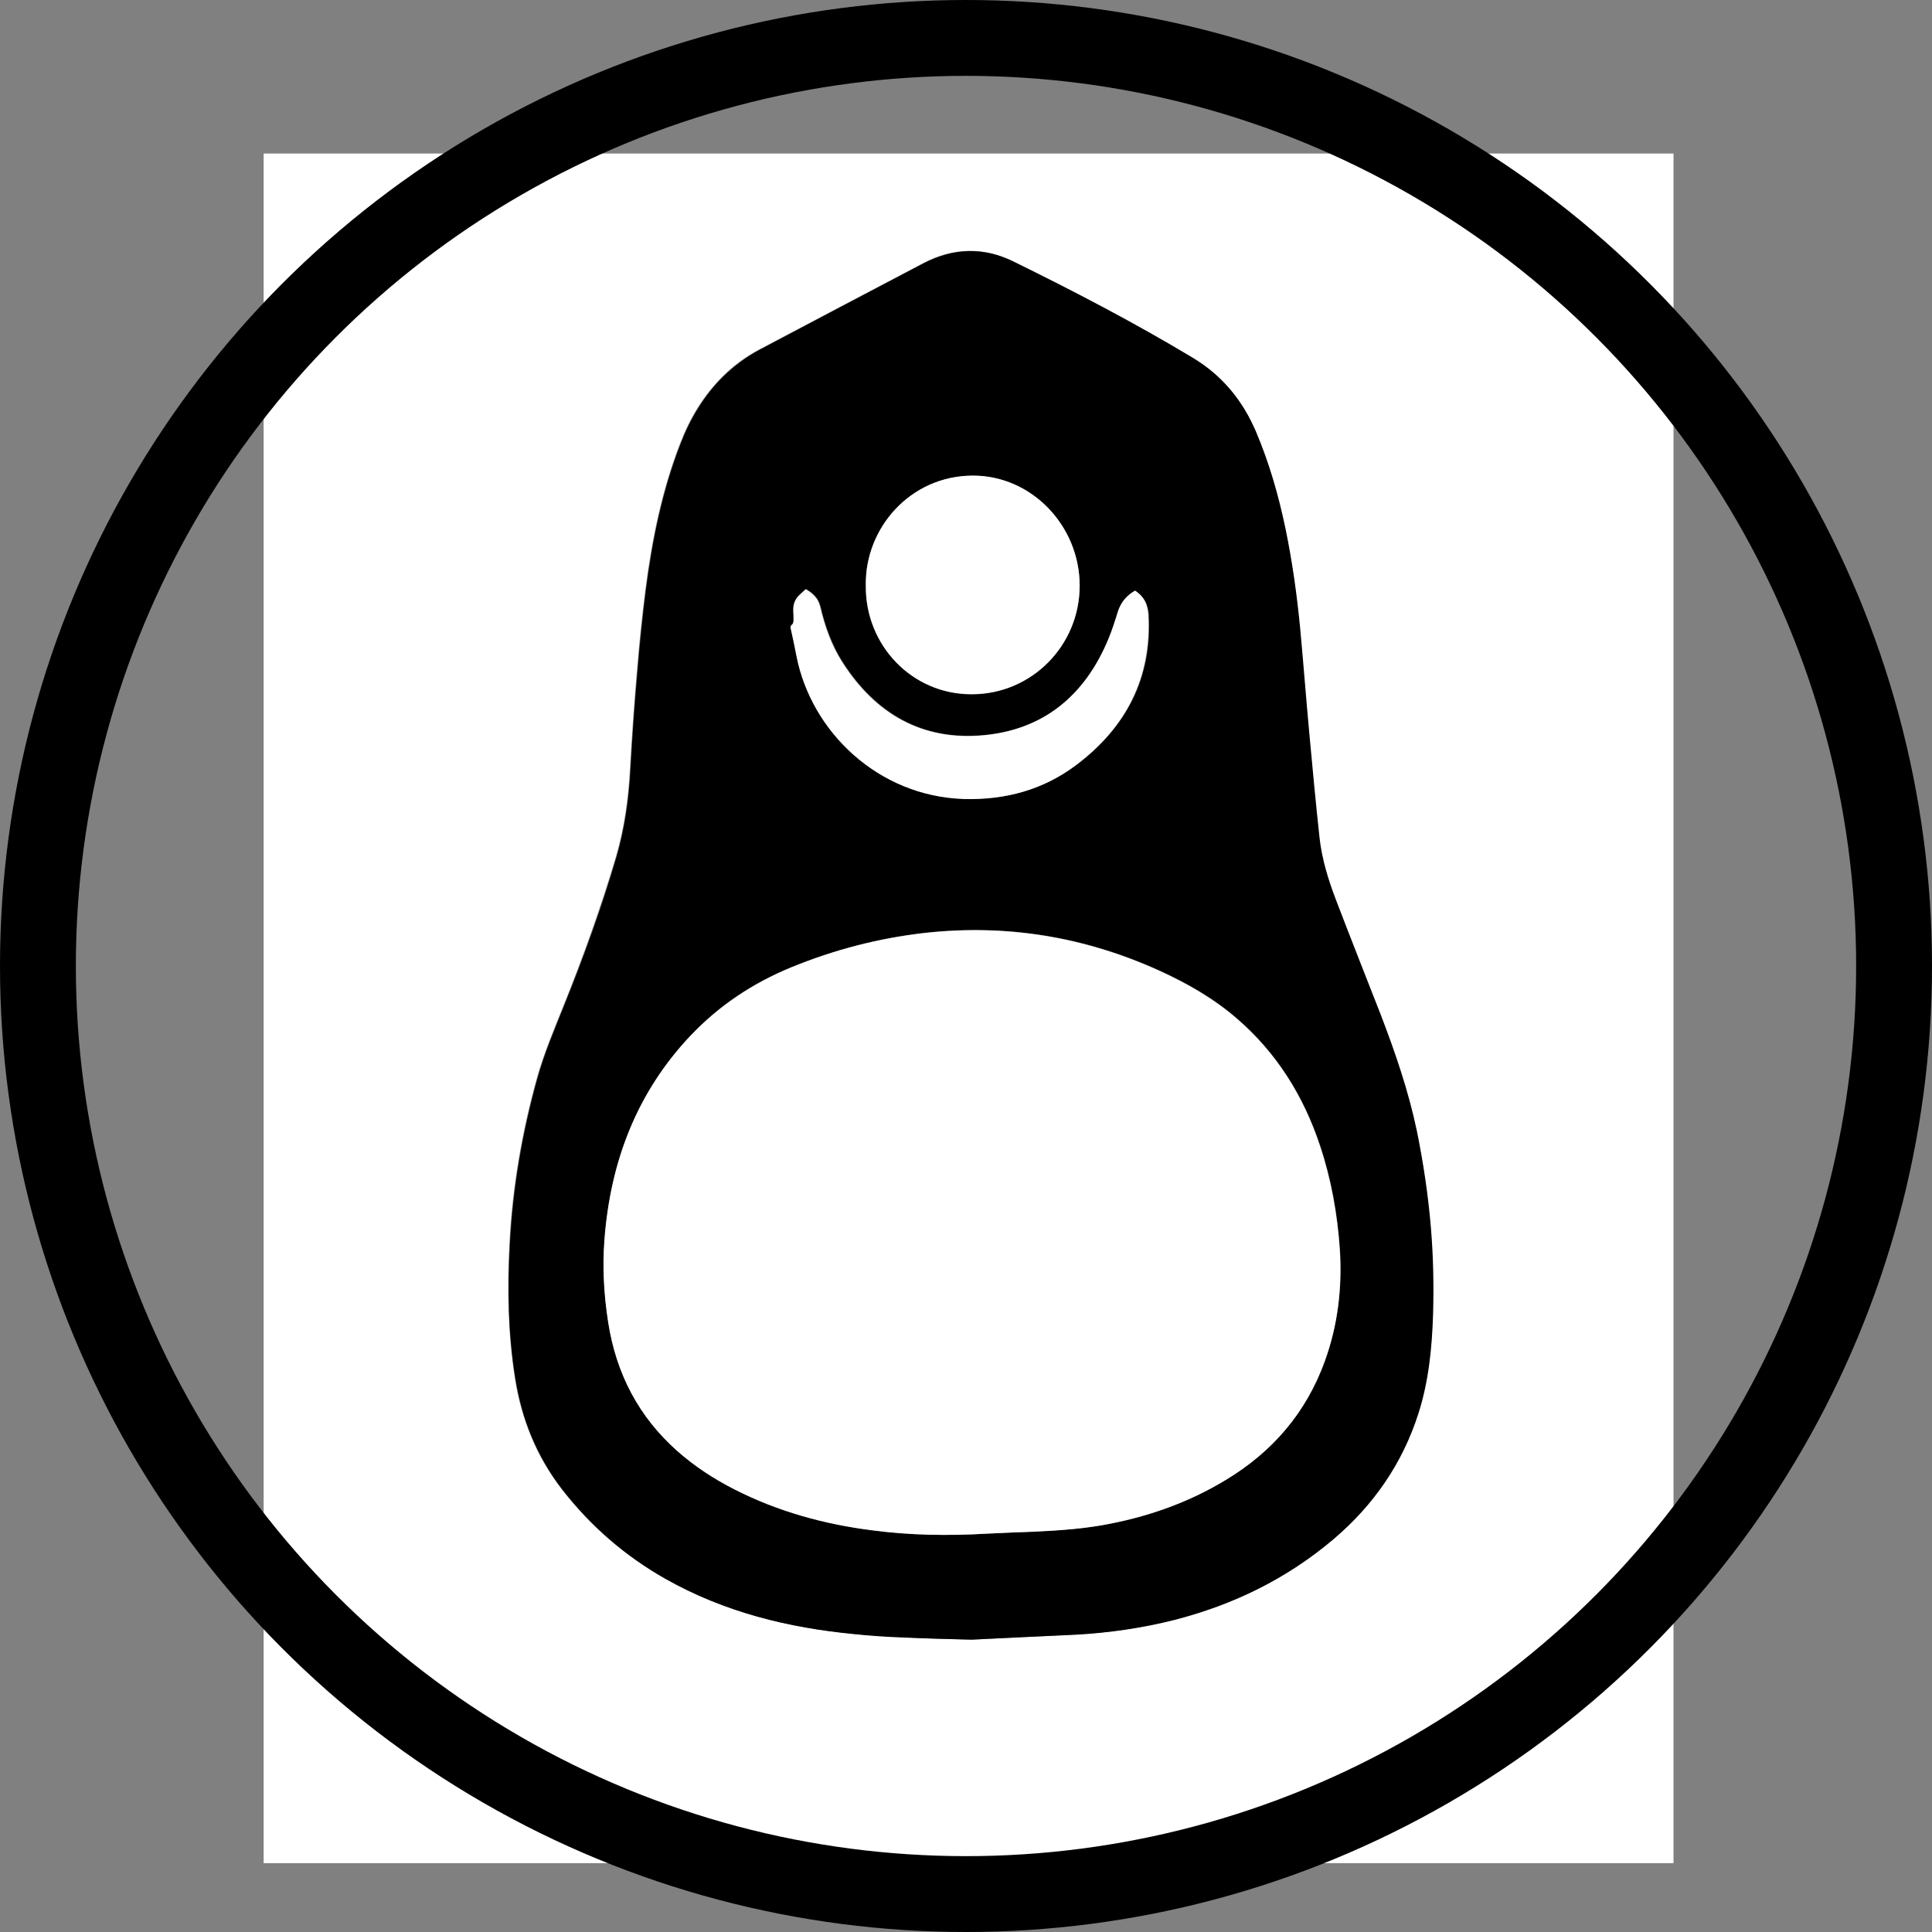
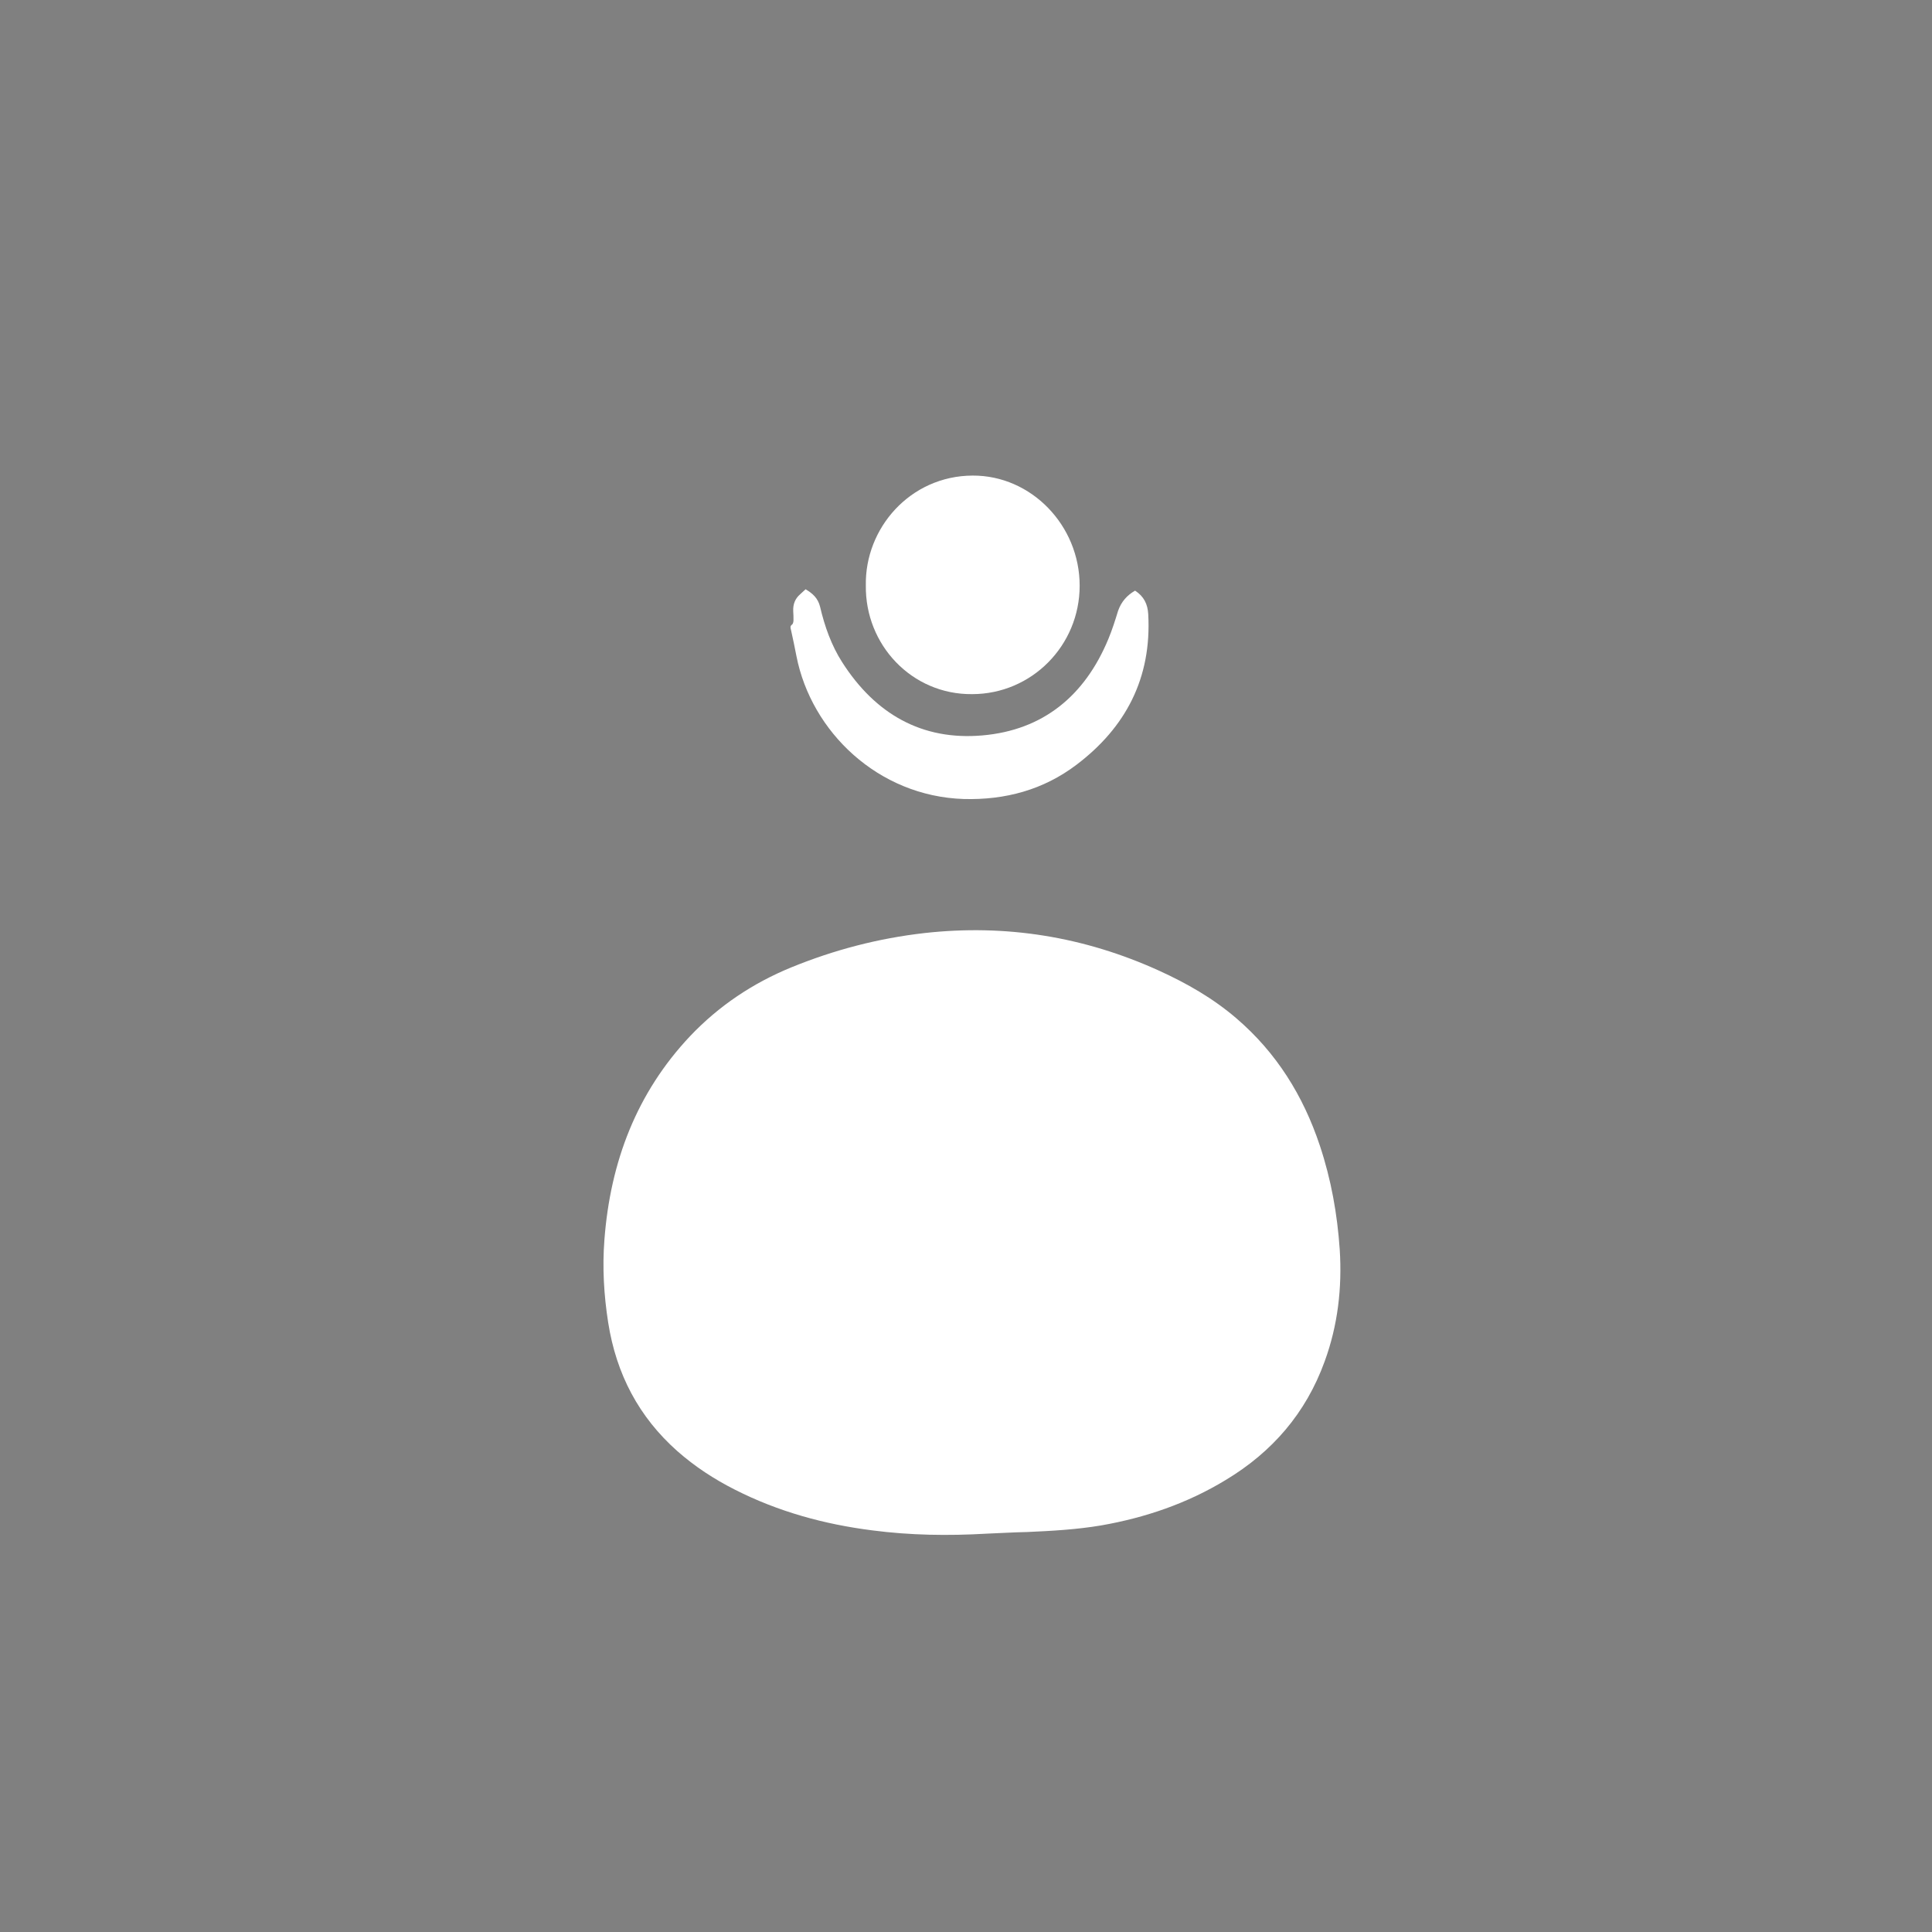
<svg xmlns="http://www.w3.org/2000/svg" xmlns:ns1="http://sodipodi.sourceforge.net/DTD/sodipodi-0.dtd" xmlns:ns2="http://www.inkscape.org/namespaces/inkscape" version="1.1" id="Ebene_1" x="0px" y="0px" viewBox="0 0 735.574 735.574" xml:space="preserve" ns1:docname="favicon.svg" width="735.574" height="735.574" ns2:version="1.4.2 (f4327f4, 2025-05-13)">
  <rect x="0" y="0" width="735.574" height="735.574" fill="#808080" stroke="none" />
  <defs id="defs6">
	
</defs>
  <ns1:namedview id="namedview6" pagecolor="#ffffff" bordercolor="#000000" borderopacity="0.25" ns2:showpageshadow="2" ns2:pageopacity="0.0" ns2:pagecheckerboard="0" ns2:deskcolor="#d1d1d1" ns2:zoom="0.97343715" ns2:cx="173.09798" ns2:cy="327.19113" ns2:window-width="2560" ns2:window-height="1369" ns2:window-x="3432" ns2:window-y="-8" ns2:window-maximized="1" ns2:current-layer="Ebene_1" />
  <style type="text/css" id="style1">
	.st0{fill:#FFFFFF;}
</style>
  <g id="g5" transform="matrix(1.024,0,0,1.048,63.514,-56.723)">
-     <path class="st0" d="m 560.2,731 c -174.7,0 -349.4,0 -524.2,0 0,-207 0,-414.1 0,-621.1 174.7,0 349.4,0 524.2,0 0,207 0,414.1 0,621.1 z m -261,-81.2 c 13.6,-0.7 26.2,-1.2 38.7,-1.9 12.4,-0.6 24.7,-2.4 36.7,-5.4 21.8,-5.4 41.7,-14.9 59,-29.3 14.8,-12.3 25.6,-27.3 31.6,-45.8 3.8,-11.7 5,-23.7 5.4,-35.9 0.3,-10.5 0.1,-20.9 -0.8,-31.4 -1,-11.8 -2.7,-23.5 -5.2,-35.1 -3.1,-14.5 -7.9,-28.5 -13.4,-42.2 -5.6,-14 -11.2,-28 -16.8,-42.1 -2.8,-7.2 -5.2,-14.5 -6,-22.2 -1.4,-12.6 -2.6,-25.3 -3.8,-37.9 -1.2,-12.7 -2.2,-25.5 -3.4,-38.2 -1.1,-12.1 -2.8,-24.1 -5.4,-36 -2.6,-12.2 -6.1,-24.2 -11.1,-35.7 -4.9,-11.3 -12.4,-20.2 -23.3,-26.6 -21.7,-12.8 -44.2,-24.2 -66.9,-35.1 -11.1,-5.3 -22.3,-4.9 -33.3,0.7 -20.3,10.5 -40.7,20.9 -61,31.4 -5,2.6 -9.5,5.8 -13.6,9.8 -7.1,6.9 -12.2,15.2 -15.8,24.4 -6.8,17.1 -10.5,35 -12.9,53.2 -1.2,9.3 -2.2,18.7 -3,28.1 -1.1,12.3 -2,24.5 -2.7,36.8 -0.6,10.8 -2.1,21.5 -5.2,31.9 -5.6,18.4 -12.2,36.4 -19.5,54.1 -3.6,8.8 -7.4,17.5 -10,26.7 -5.5,19.4 -9,39.2 -10.1,59.4 -0.9,16.5 -0.6,32.9 2,49.3 2.4,14.9 8,28.4 17.4,40.3 10.6,13.4 23.4,24.2 38.4,32.5 21.9,12.1 45.6,17.8 70.3,20.1 5.9,0.6 11.8,0.9 17.7,1.2 9.2,0.5 18.2,0.7 26,0.9 z" id="path1" />
-     <path d="m 299.2,649.8 c -7.9,-0.2 -16.8,-0.4 -25.8,-0.8 -5.9,-0.2 -11.8,-0.6 -17.7,-1.2 -24.7,-2.3 -48.4,-8 -70.3,-20.1 -15,-8.3 -27.7,-19.1 -38.4,-32.5 -9.4,-11.9 -15,-25.4 -17.4,-40.3 -2.7,-16.3 -3,-32.8 -2,-49.3 1.1,-20.2 4.6,-40 10.1,-59.4 2.6,-9.2 6.4,-17.9 10,-26.7 7.3,-17.7 14,-35.7 19.5,-54.1 3.1,-10.4 4.6,-21 5.2,-31.9 0.7,-12.3 1.6,-24.6 2.7,-36.8 0.8,-9.4 1.8,-18.8 3,-28.1 2.4,-18.2 6.1,-36.1 12.9,-53.2 3.6,-9.2 8.7,-17.5 15.8,-24.4 4.1,-3.9 8.6,-7.2 13.6,-9.8 20.3,-10.5 40.6,-21 61,-31.4 11,-5.6 22.2,-6 33.3,-0.7 22.7,10.9 45.1,22.3 66.9,35.1 10.8,6.4 18.3,15.3 23.3,26.6 5,11.5 8.5,23.4 11.1,35.7 2.5,11.9 4.2,23.9 5.4,36 1.2,12.7 2.2,25.5 3.4,38.2 1.2,12.7 2.4,25.3 3.8,37.9 0.9,7.7 3.2,15 6,22.2 5.5,14.1 11.2,28.1 16.8,42.1 5.4,13.8 10.3,27.7 13.4,42.2 2.4,11.6 4.2,23.3 5.2,35.1 0.9,10.5 1.1,20.9 0.8,31.4 -0.4,12.2 -1.6,24.2 -5.4,35.9 -6,18.4 -16.8,33.5 -31.6,45.8 -17.4,14.4 -37.2,23.8 -59,29.3 -12.1,3 -24.3,4.7 -36.7,5.4 -12.7,0.6 -25.2,1.1 -38.9,1.8 z m 5.5,-38.5 c 5.1,-0.2 10.2,-0.5 15.3,-0.7 9.2,-0.4 18.4,-0.8 27.5,-2.4 16.4,-2.8 31.9,-8 46.3,-16.5 17.2,-10.2 29.8,-24.3 36.8,-43.1 4.8,-13.1 6.5,-26.6 5.6,-40.6 -0.9,-12.9 -3.2,-25.5 -7.4,-37.8 -6.2,-18.2 -16.3,-33.8 -31,-46.2 -8.6,-7.3 -18.4,-12.7 -28.7,-17.3 -27.9,-12.3 -57,-17 -87.3,-13.7 -17.1,1.9 -33.6,6.1 -49.6,12.5 -14.2,5.7 -26.9,13.8 -37.5,24.9 -19.9,20.6 -29.7,45.7 -31.9,74 -0.8,10.1 -0.2,20.1 1.4,30.1 3,18.7 11.4,34.3 25.7,46.7 6.5,5.6 13.7,10.2 21.4,14 16.1,8 33.3,12.6 51.1,14.8 14,1.9 28.1,2.1 42.3,1.3 z M 259.9,266.8 c -0.3,21.5 17.1,39.7 39.5,39.6 22.1,-0.1 39.9,-17.7 40,-39.4 0,-21.9 -18,-40.1 -39.8,-40 -23.3,0 -40.1,19.2 -39.7,39.8 z m 100.1,1.9 c -3,1.7 -5.1,4 -6.1,7.2 -1.1,3.4 -2.2,6.9 -3.6,10.2 -8.8,20.8 -24.4,33.2 -46.9,35.1 -22.5,1.9 -39.8,-7.8 -52.1,-26.6 -4,-6.1 -6.5,-13 -8.2,-20.1 -0.8,-3.2 -2.8,-4.9 -5.4,-6.4 -0.7,0.6 -1.3,1.2 -2,1.8 -1.9,1.6 -2.8,3.6 -2.6,6.1 0.1,1.1 0.1,2.2 0.1,3.4 0,0.5 -0.1,1.2 -0.5,1.5 -0.9,0.6 -0.6,1.4 -0.4,2.1 0.6,3.1 1.4,6.2 2,9.4 5.4,27.4 30.3,50.9 62.2,51.9 15.4,0.5 29.6,-3.3 42,-12.5 18.2,-13.5 28,-31.4 26.6,-54.6 -0.4,-3.6 -1.8,-6.4 -5.1,-8.5 z" id="path2" />
    <path class="st0" d="m 304.7,611.3 c -14.2,0.8 -28.3,0.6 -42.4,-1.2 -17.8,-2.2 -35,-6.8 -51.1,-14.8 -7.7,-3.8 -14.9,-8.4 -21.4,-14 -14.3,-12.4 -22.7,-28 -25.7,-46.7 -1.6,-10 -2.2,-20 -1.4,-30.1 2.2,-28.3 12,-53.4 31.9,-74 10.7,-11 23.3,-19.2 37.5,-24.9 16,-6.4 32.5,-10.6 49.6,-12.5 30.3,-3.3 59.4,1.3 87.3,13.7 10.3,4.6 20,10 28.7,17.3 14.8,12.4 24.8,28 31,46.2 4.2,12.3 6.5,24.9 7.4,37.8 0.9,13.9 -0.7,27.5 -5.6,40.6 -7,18.9 -19.6,33 -36.8,43.1 -14.3,8.5 -29.9,13.7 -46.3,16.5 -9.1,1.5 -18.3,2 -27.5,2.4 -5,0.1 -10.1,0.4 -15.2,0.6 z" id="path3" />
    <path class="st0" d="m 259.9,266.8 c -0.4,-20.7 16.4,-39.8 39.7,-39.9 21.8,-0.1 39.8,18.1 39.8,40 0,21.8 -17.9,39.4 -40,39.4 -22.4,0.2 -39.8,-17.9 -39.5,-39.5 z" id="path4" />
    <path class="st0" d="m 360,268.7 c 3.3,2.1 4.7,4.9 4.9,8.6 1.3,23.2 -8.4,41.1 -26.6,54.6 -12.4,9.2 -26.6,12.9 -42,12.5 -31.9,-1 -56.7,-24.5 -62.2,-51.9 -0.6,-3.1 -1.3,-6.3 -2,-9.4 -0.2,-0.8 -0.5,-1.5 0.4,-2.1 0.3,-0.2 0.5,-1 0.5,-1.5 0,-1.1 0,-2.2 -0.1,-3.4 -0.1,-2.5 0.7,-4.5 2.6,-6.1 0.7,-0.6 1.3,-1.2 2,-1.8 2.6,1.5 4.6,3.2 5.4,6.4 1.7,7.1 4.2,14 8.2,20.1 12.3,18.8 29.6,28.5 52.1,26.6 22.5,-1.9 38.1,-14.3 46.9,-35.1 1.4,-3.3 2.5,-6.7 3.6,-10.2 1.2,-3.3 3.3,-5.6 6.3,-7.3 z" id="path5" />
  </g>
-   <circle style="fill:none;stroke:#000000;stroke-width:28.881;stroke-linecap:round;stroke-linejoin:round;stroke-miterlimit:5.7;stroke-dasharray:none;stroke-dashoffset:1.158;stroke-opacity:1" id="path6" cx="367.787" cy="367.787" r="353.347" />
</svg>